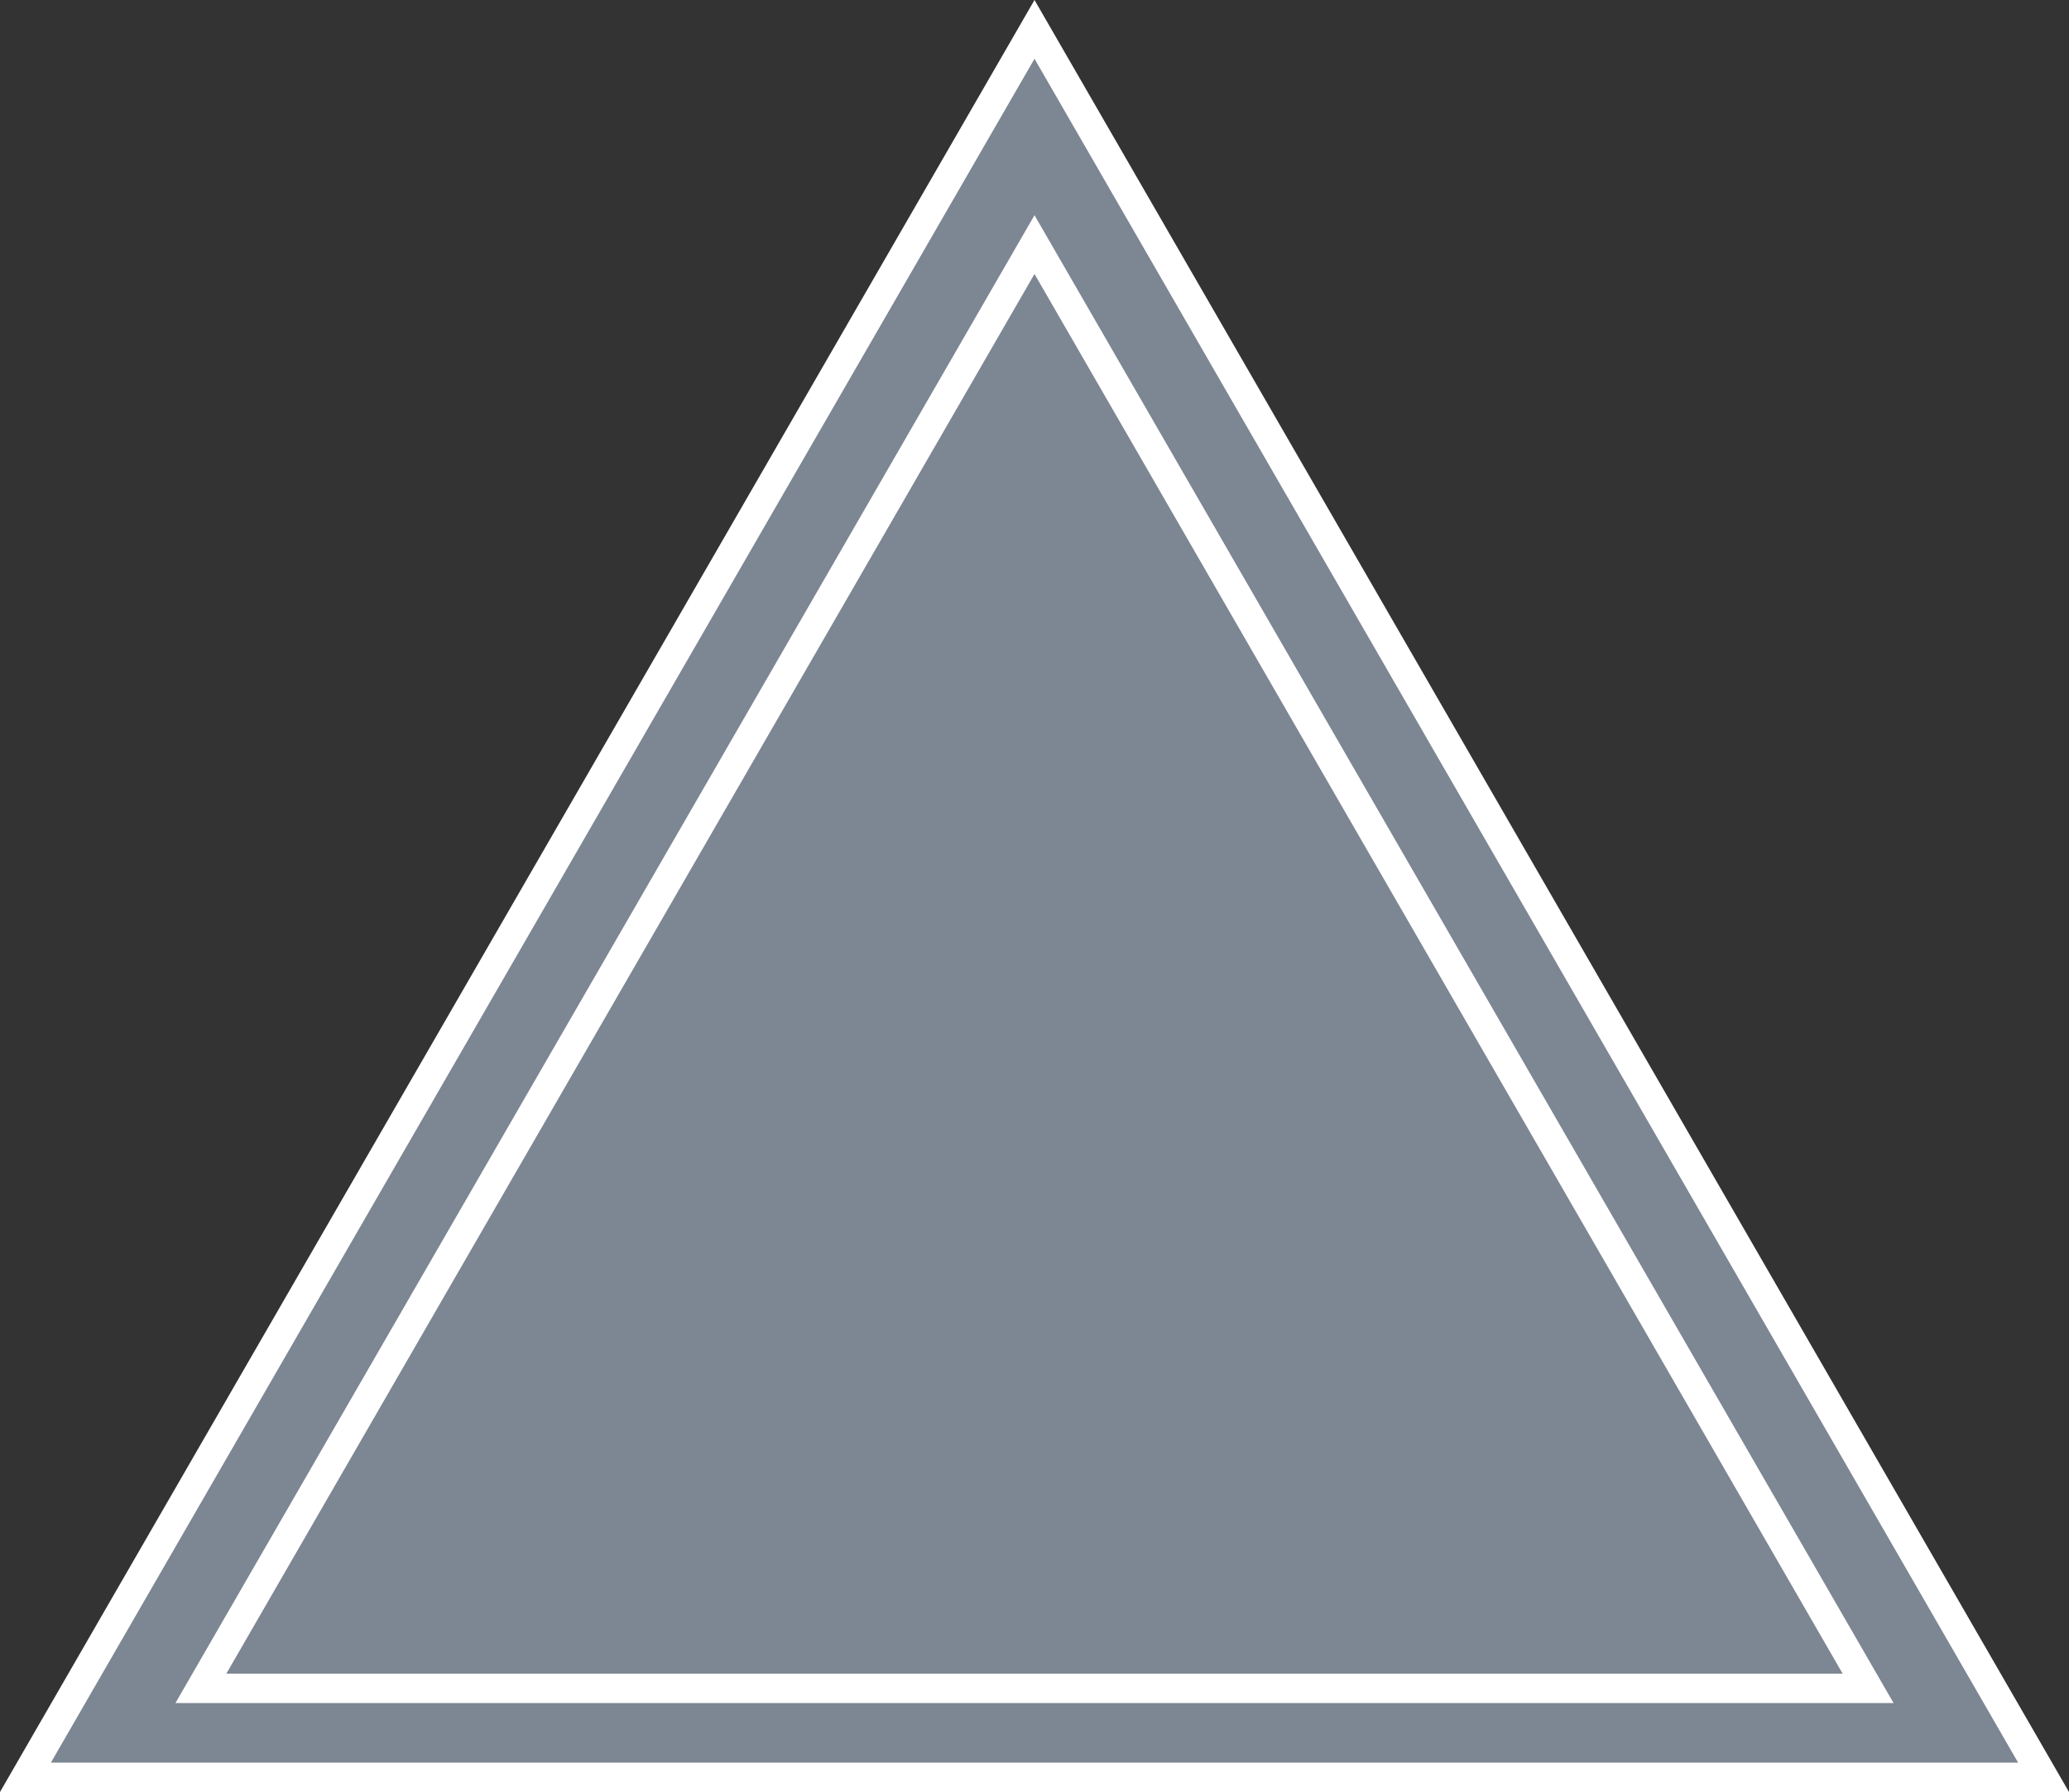
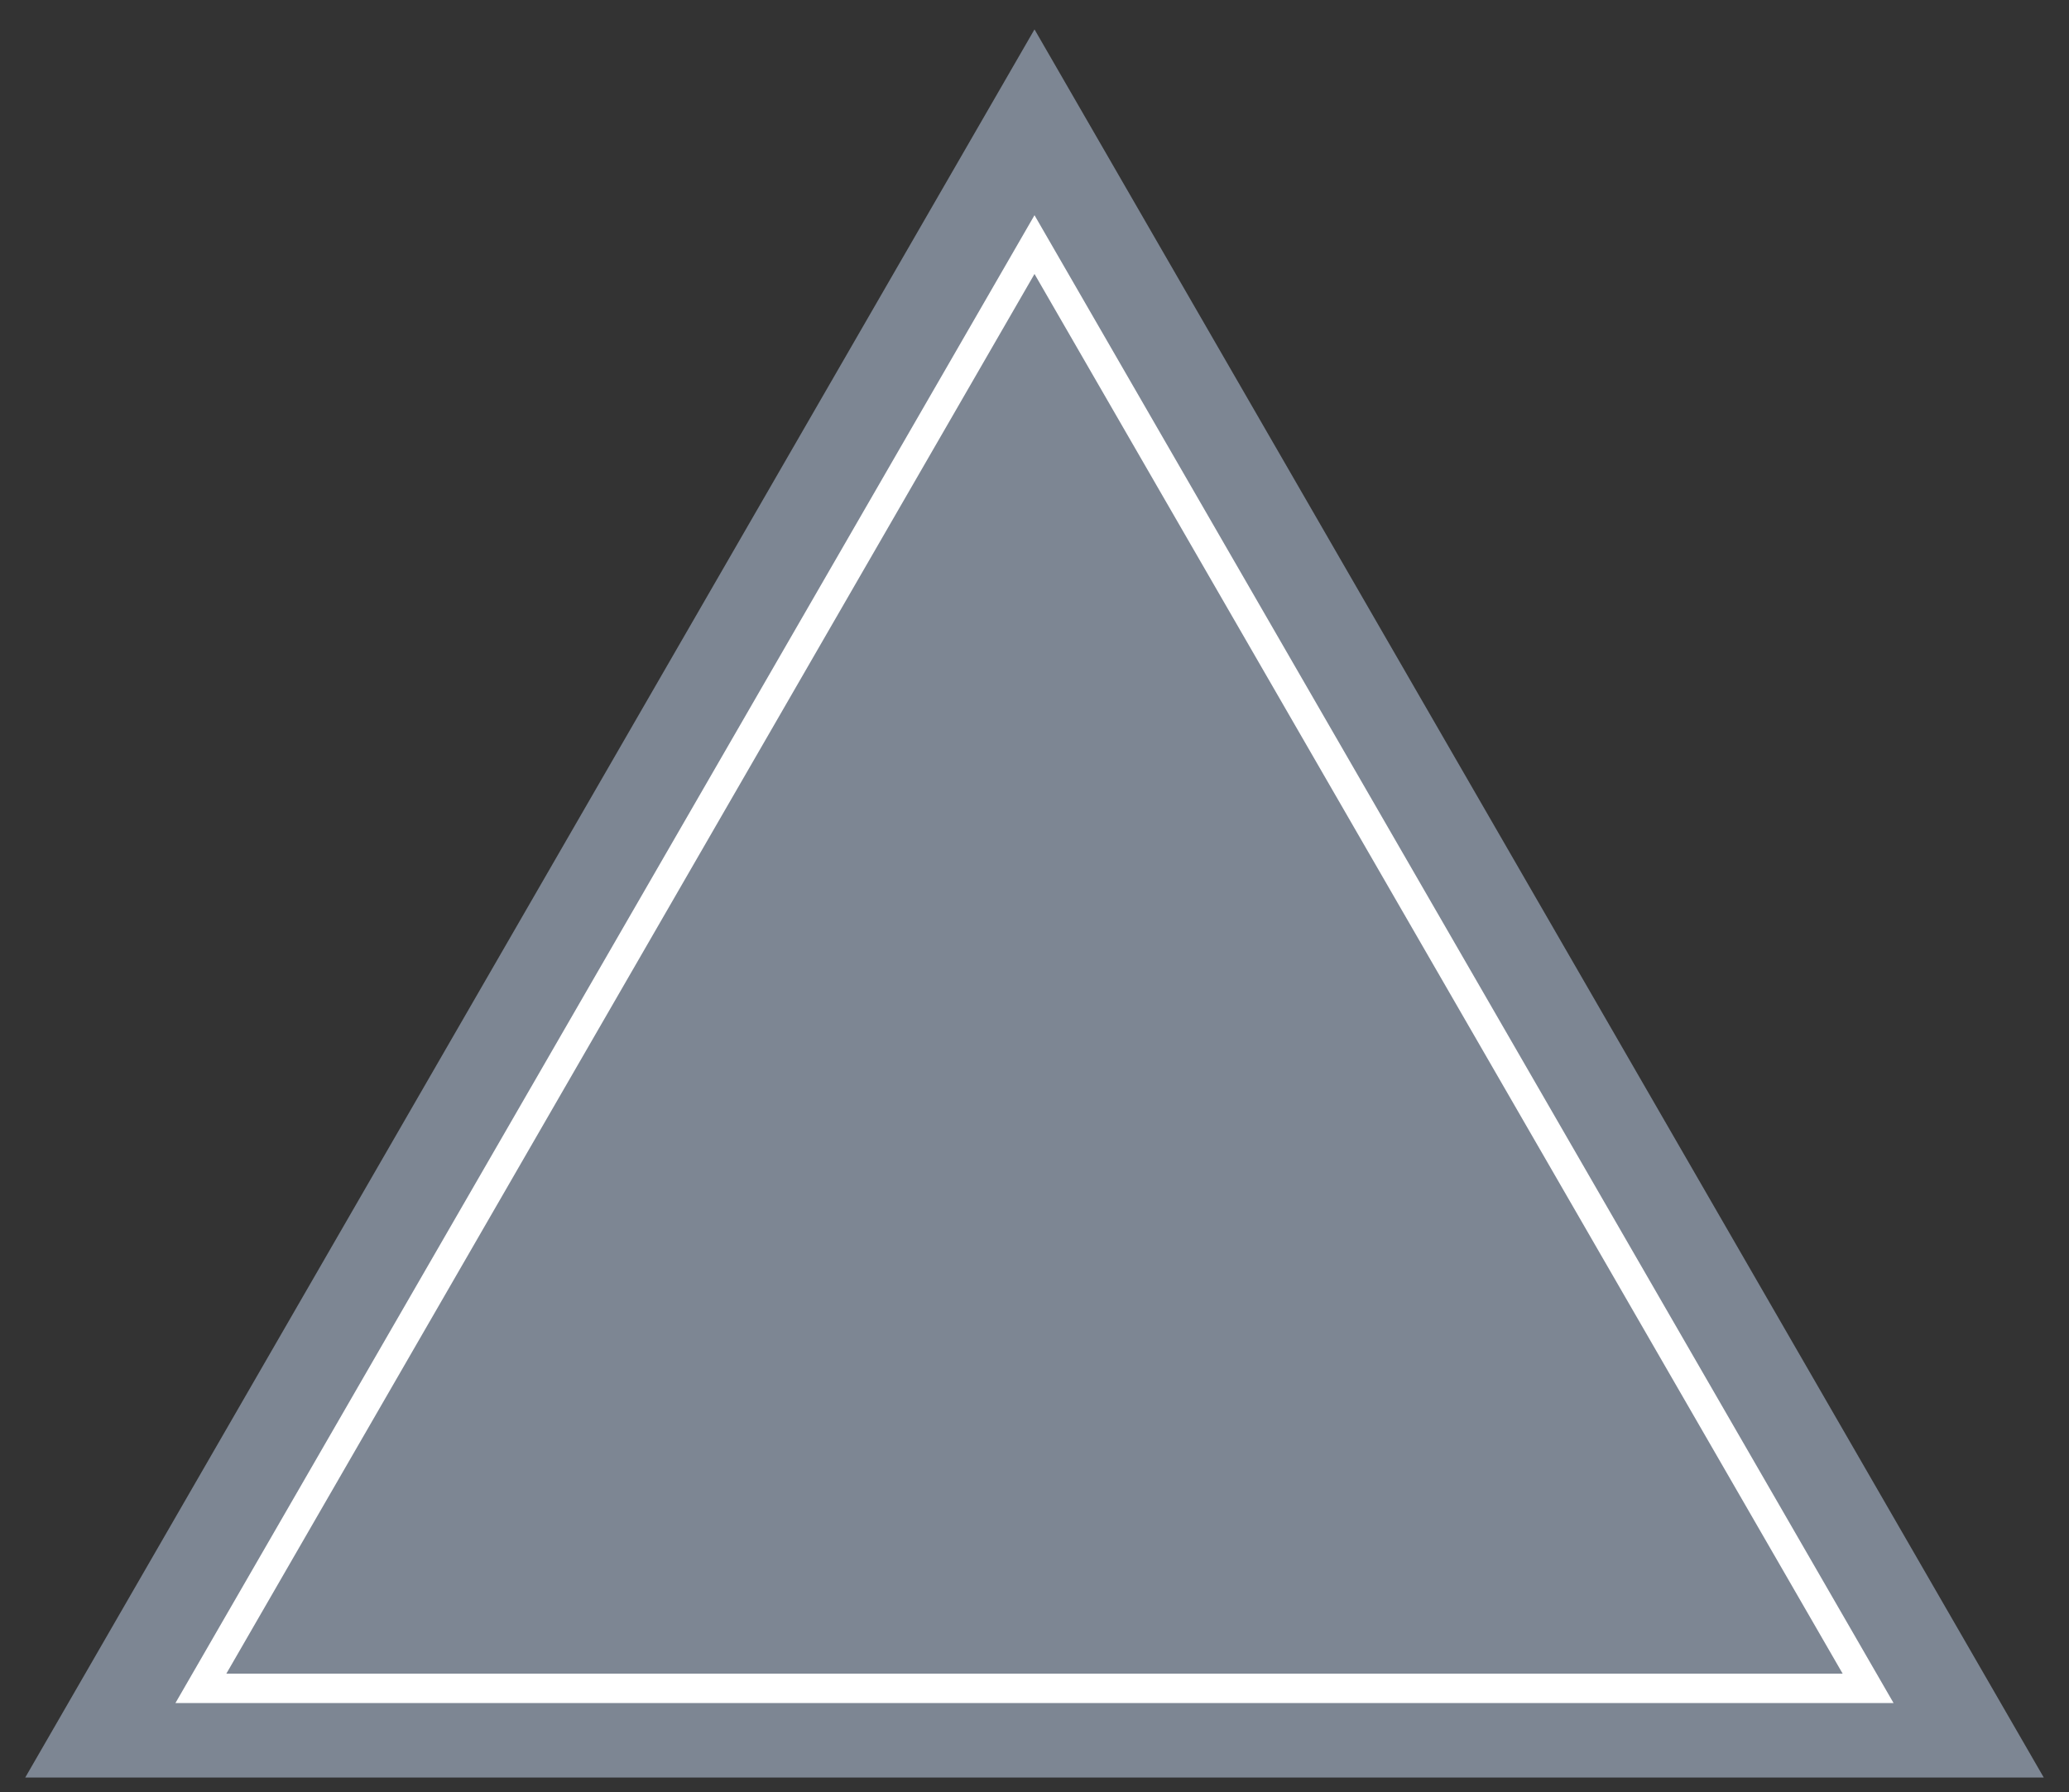
<svg xmlns="http://www.w3.org/2000/svg" version="1.1" id="Layer_1" x="0px" y="0px" viewBox="0 0 500 433" enable-background="new 0 0 500 433" xml:space="preserve">
  <rect x="0" y="0" width="500" height="433" fill="#333333" stroke="none" />
  <g id="change2">
    <polygon fill="#7D8693" points="6.1,429.5 250,7.1 493.9,429.5  " />
  </g>
  <g id="change1">
-     <path fill="#FFFFFF" d="M500,433H0L250,0L500,433z M12.3,425.9h475.4L250,14.2L12.3,425.9z" />
-   </g>
+     </g>
  <g id="change3">
-     <path fill="#FFFFFF" d="M457.6,411.5H42.4L250,52L457.6,411.5z M54.7,404.4h390.6L250,66.2L54.7,404.4z" />
+     <path fill="#FFFFFF" d="M457.6,411.5H42.4L250,52L457.6,411.5z M54.7,404.4h390.6L250,66.2L54.7,404.4" />
  </g>
</svg>